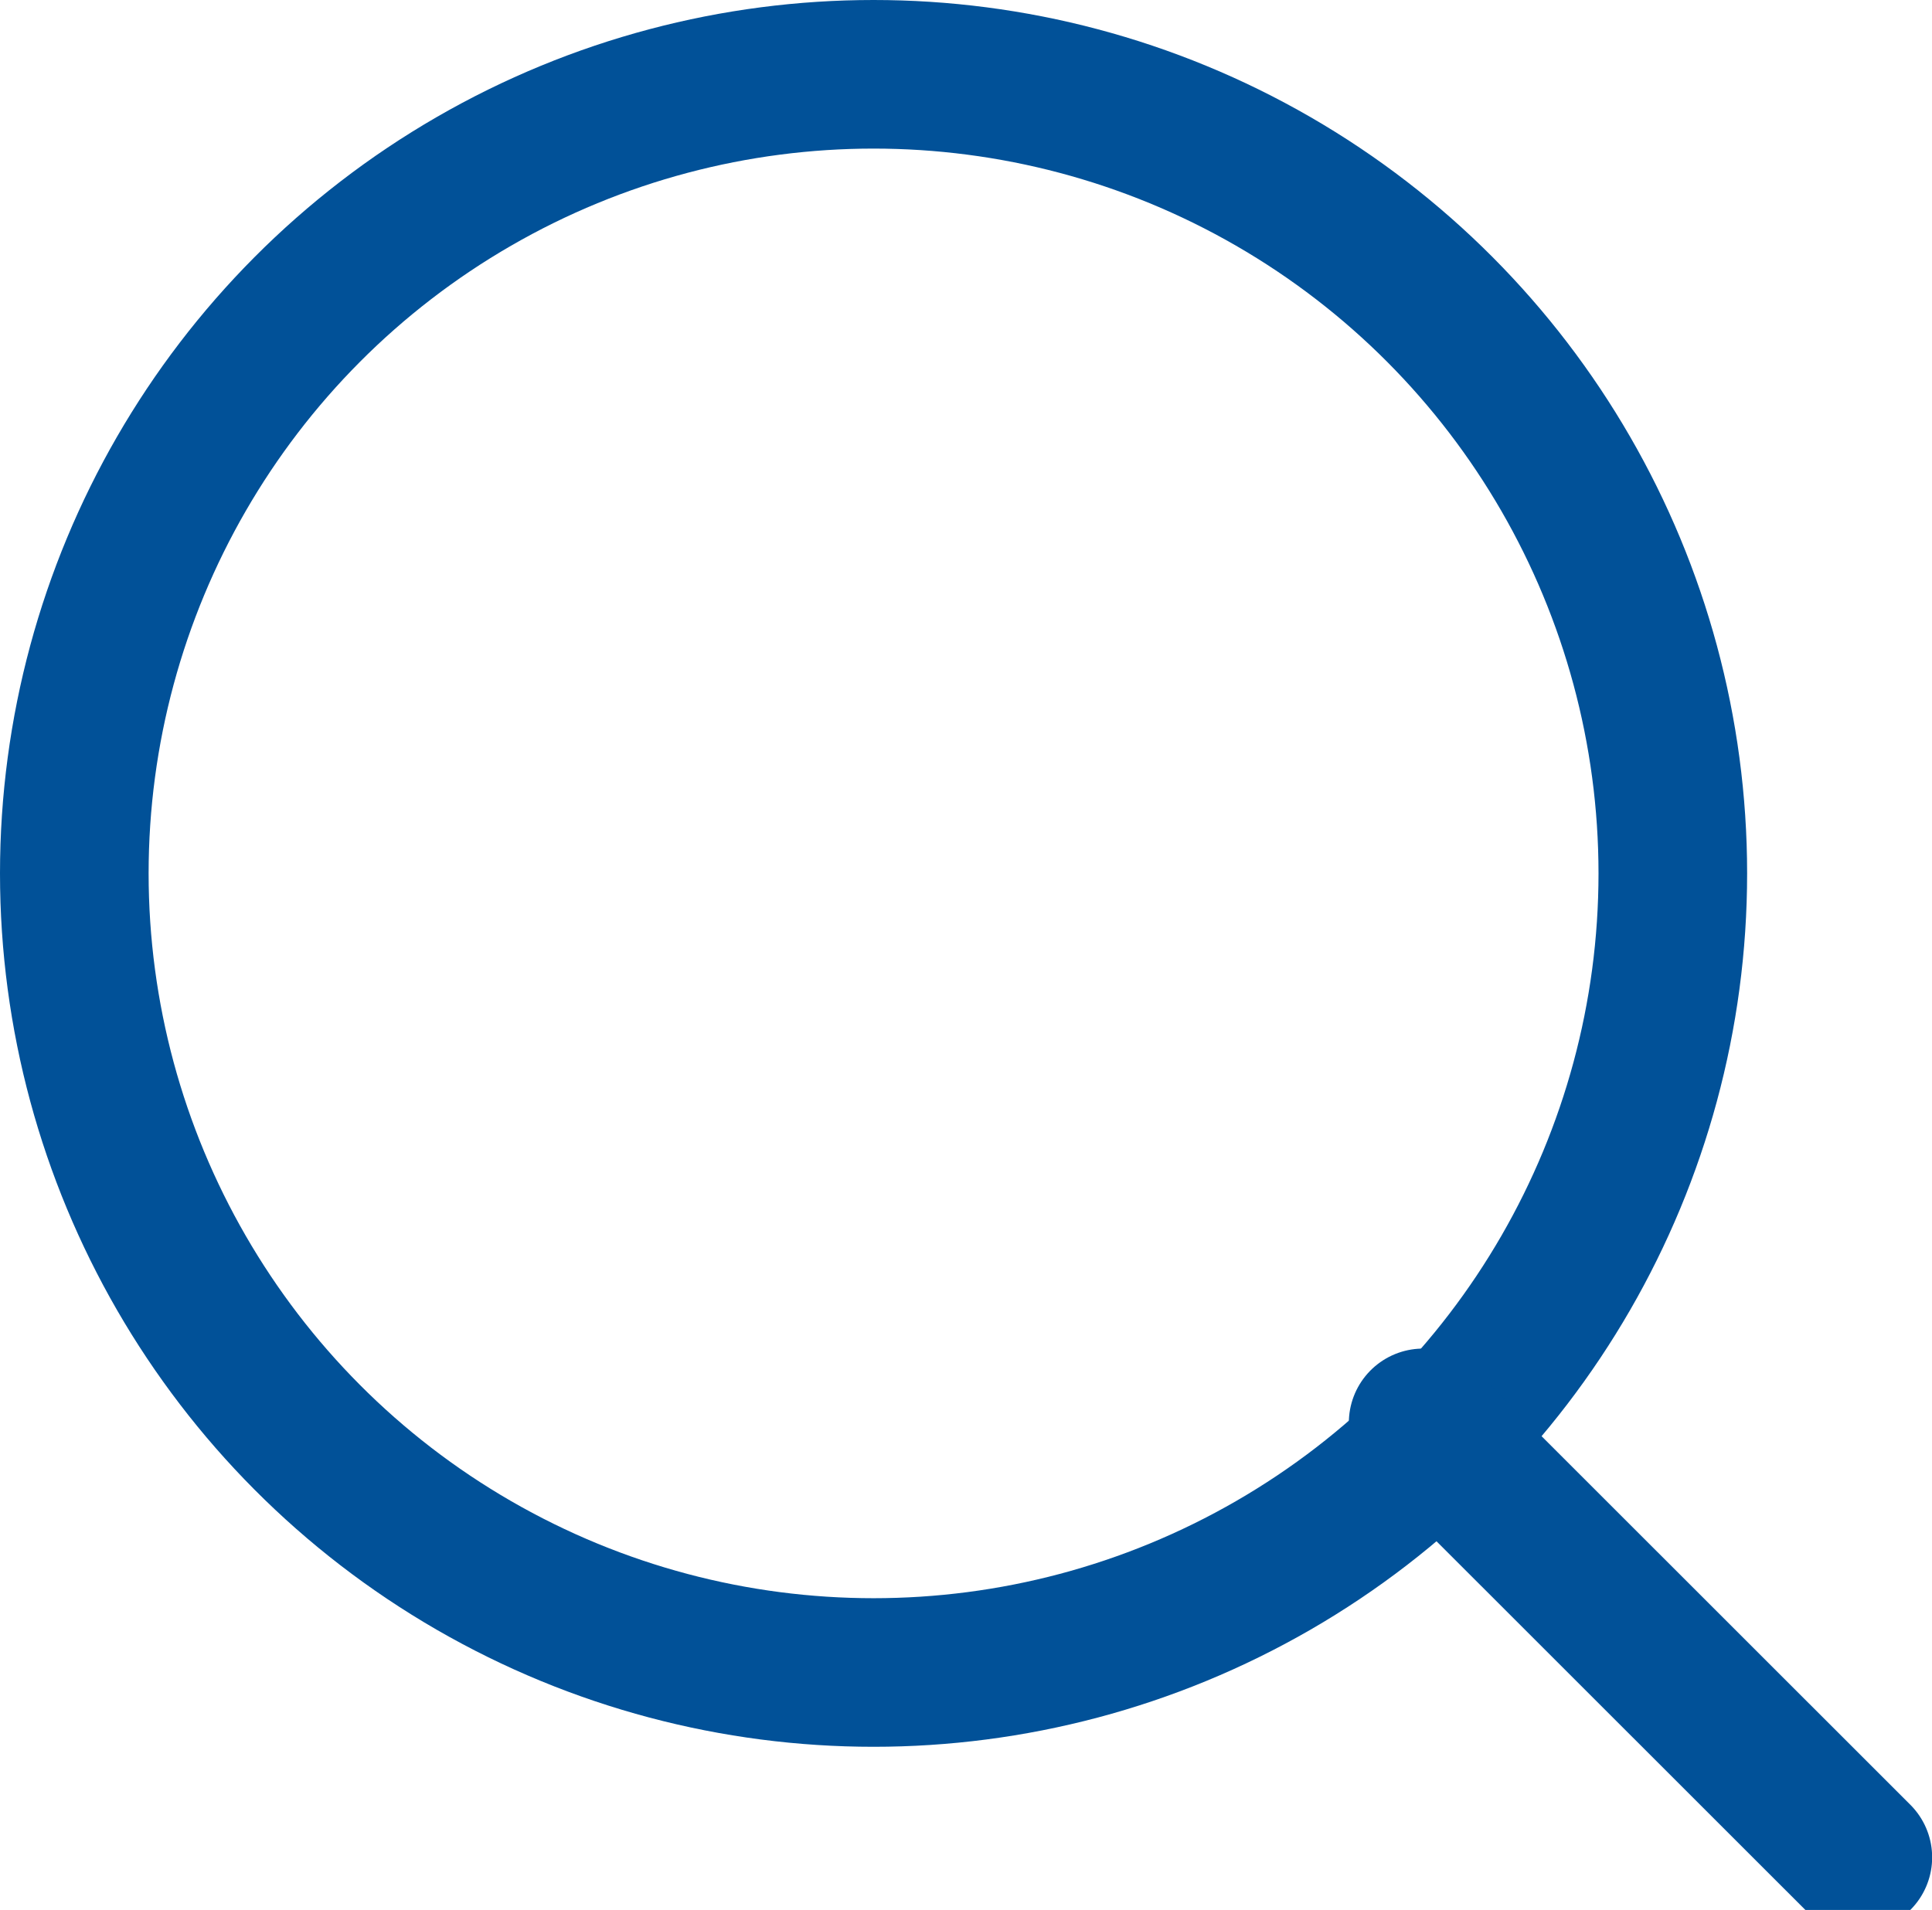
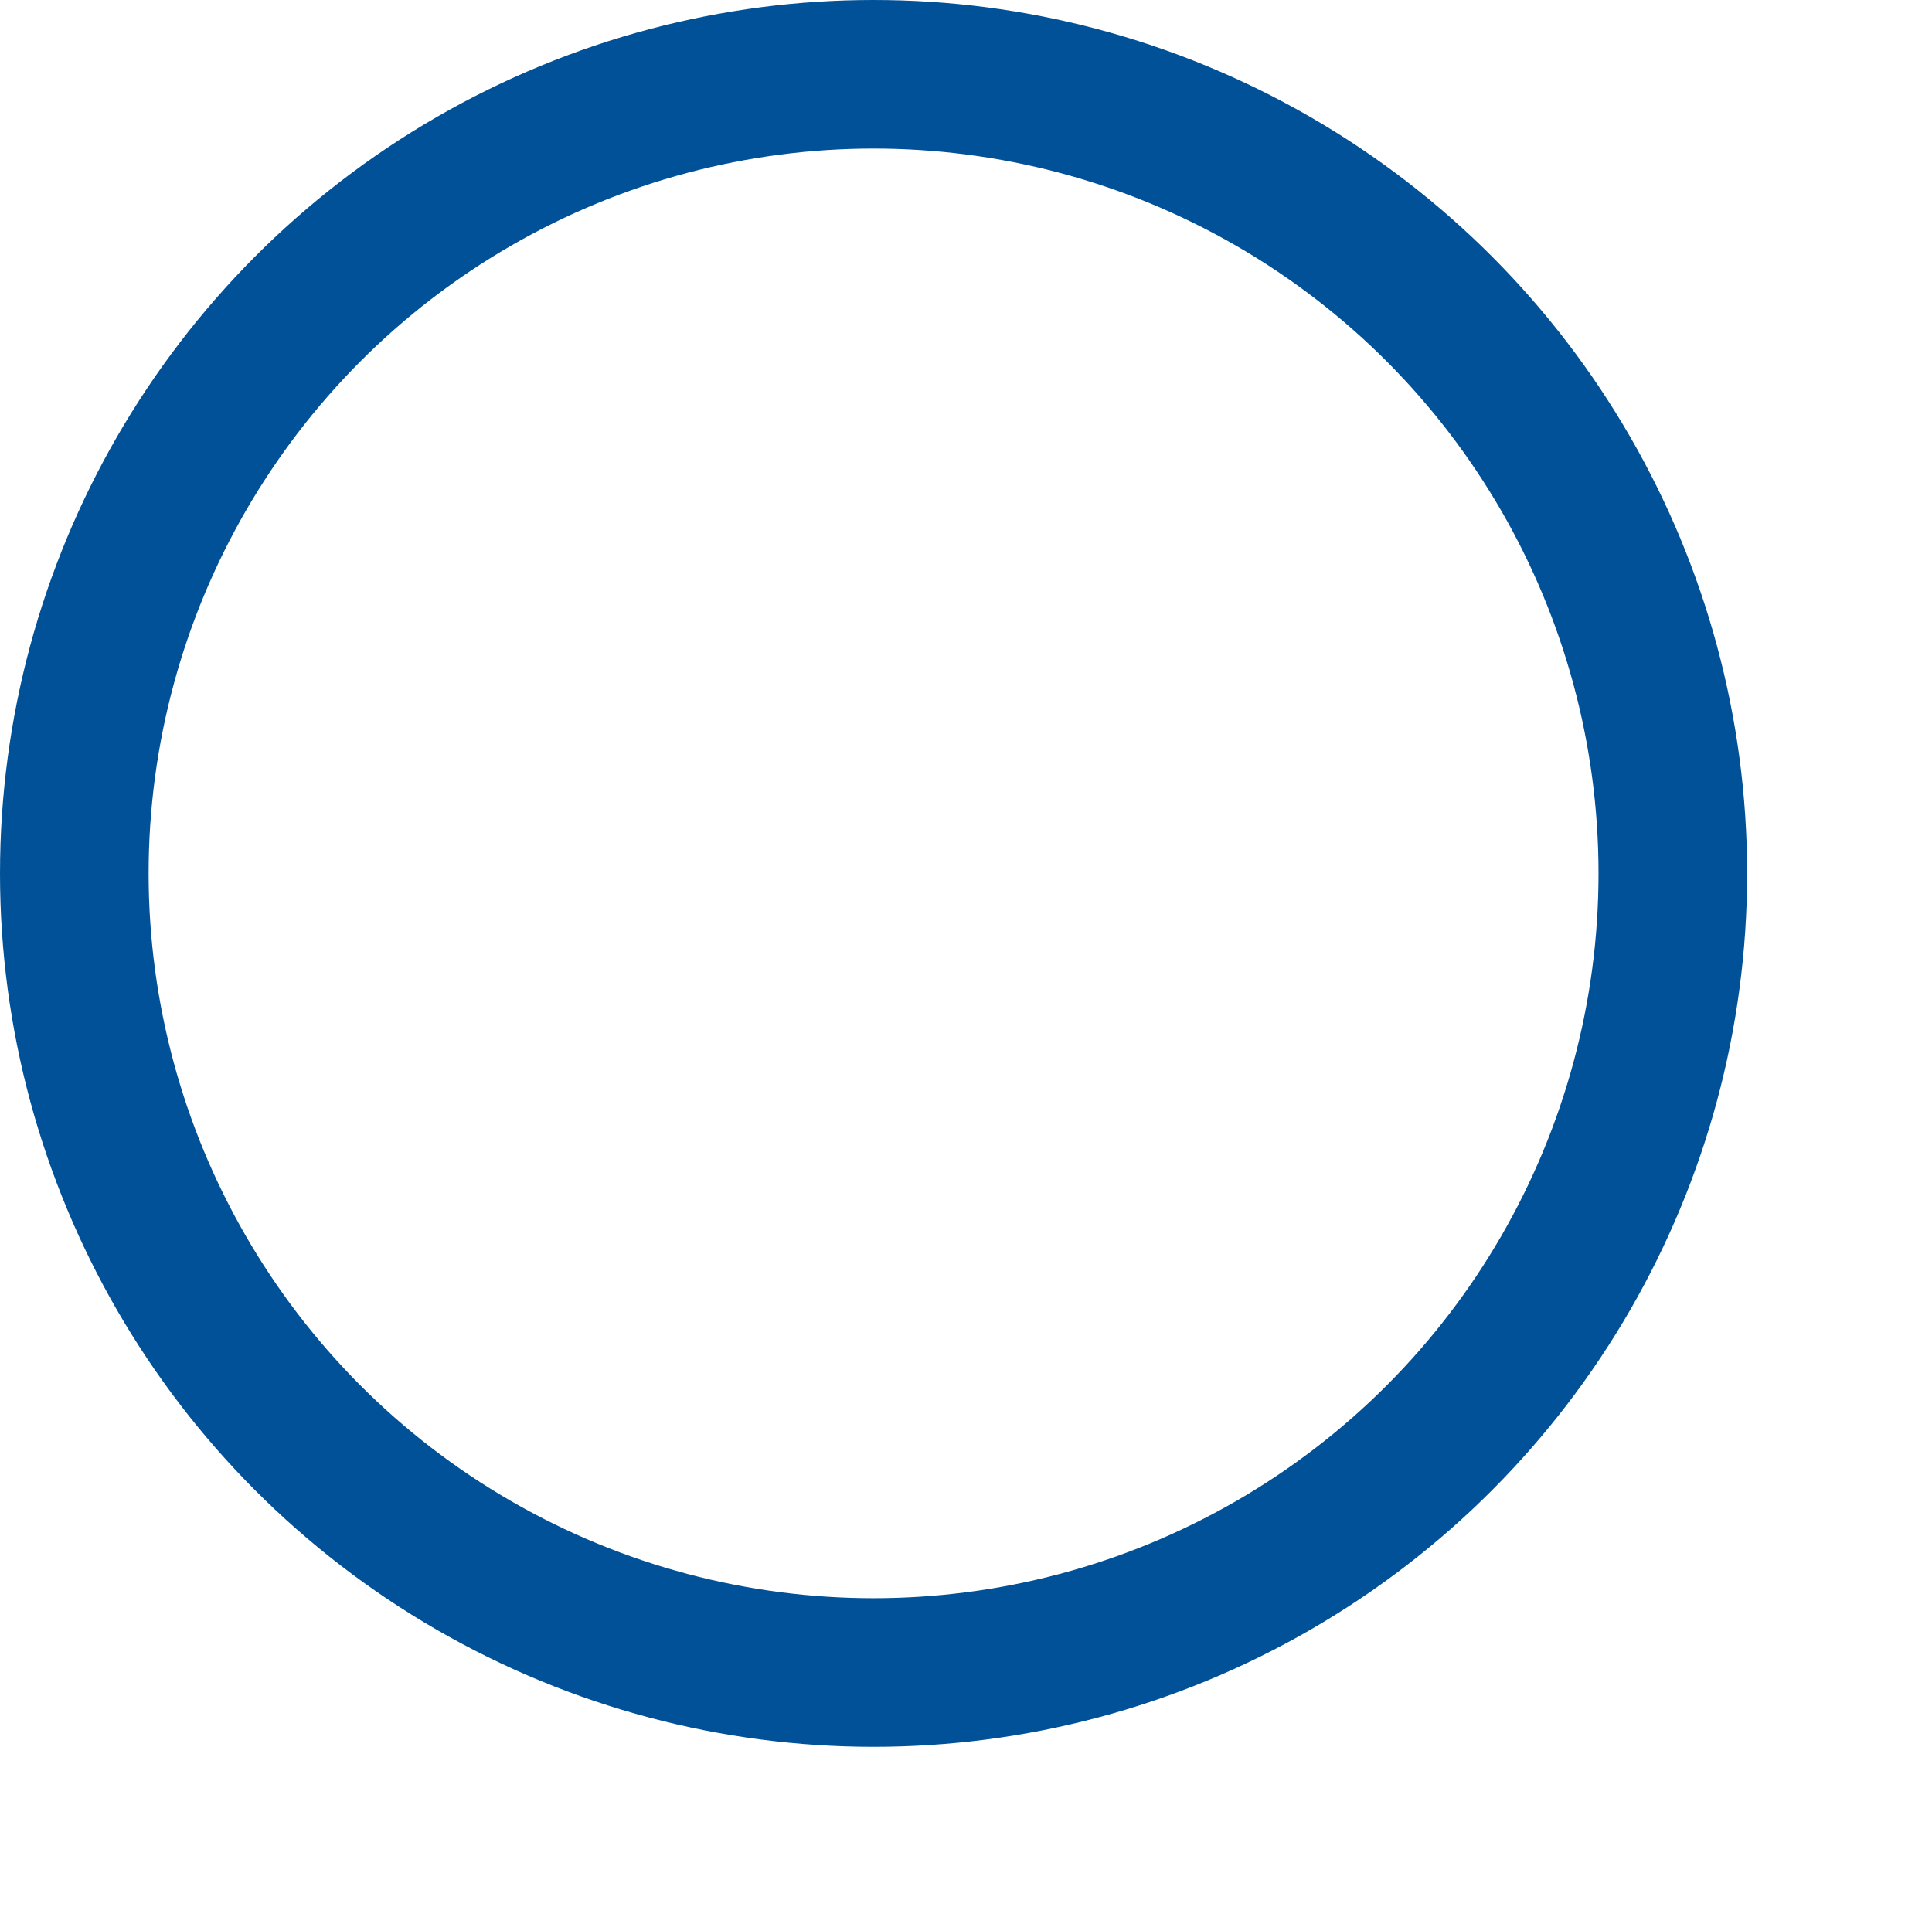
<svg xmlns="http://www.w3.org/2000/svg" width="13" height="12.854" viewBox="0 0 13 12.854" fill="none">
  <ellipse cx="5.878" cy="5.878" rx="5.378" ry="5.378" stroke="#015198" stroke-width="1" stroke-linejoin="round" stroke-linecap="round">
</ellipse>
-   <path stroke="#015198" stroke-width="1" stroke-linejoin="round" stroke-linecap="round" d="M12.501 12.5L9.576 9.576">
- </path>
</svg>